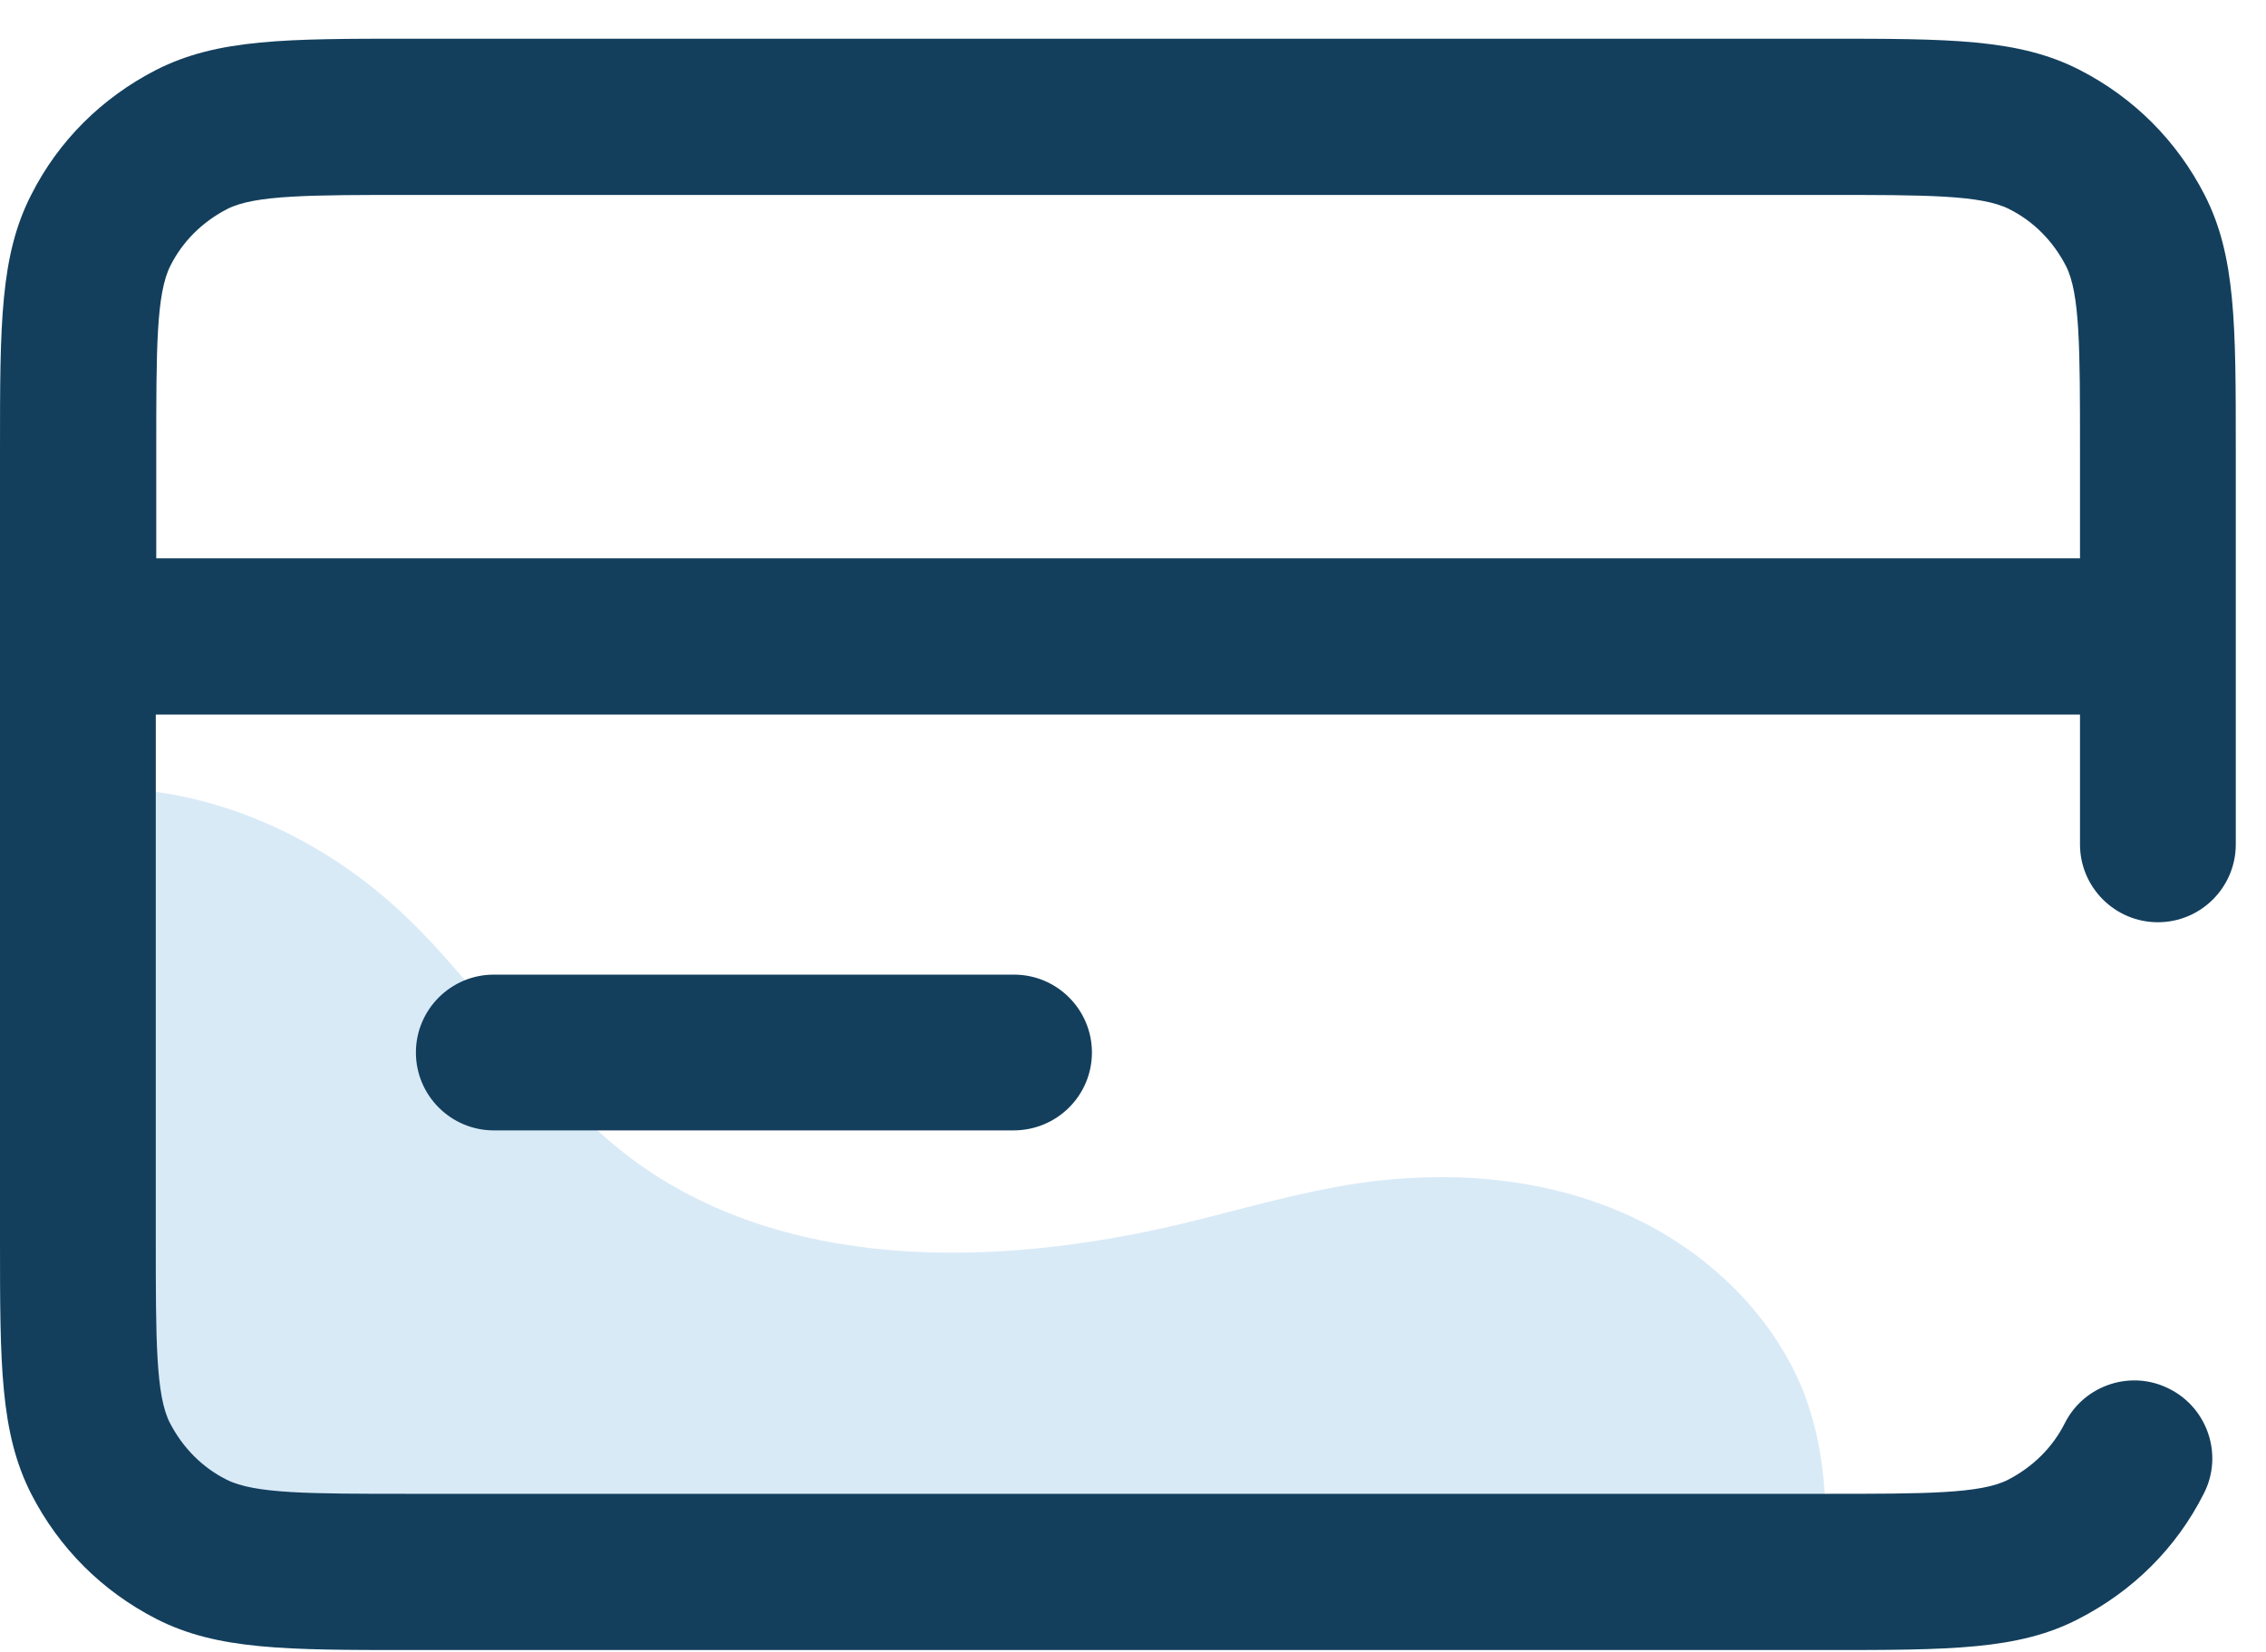
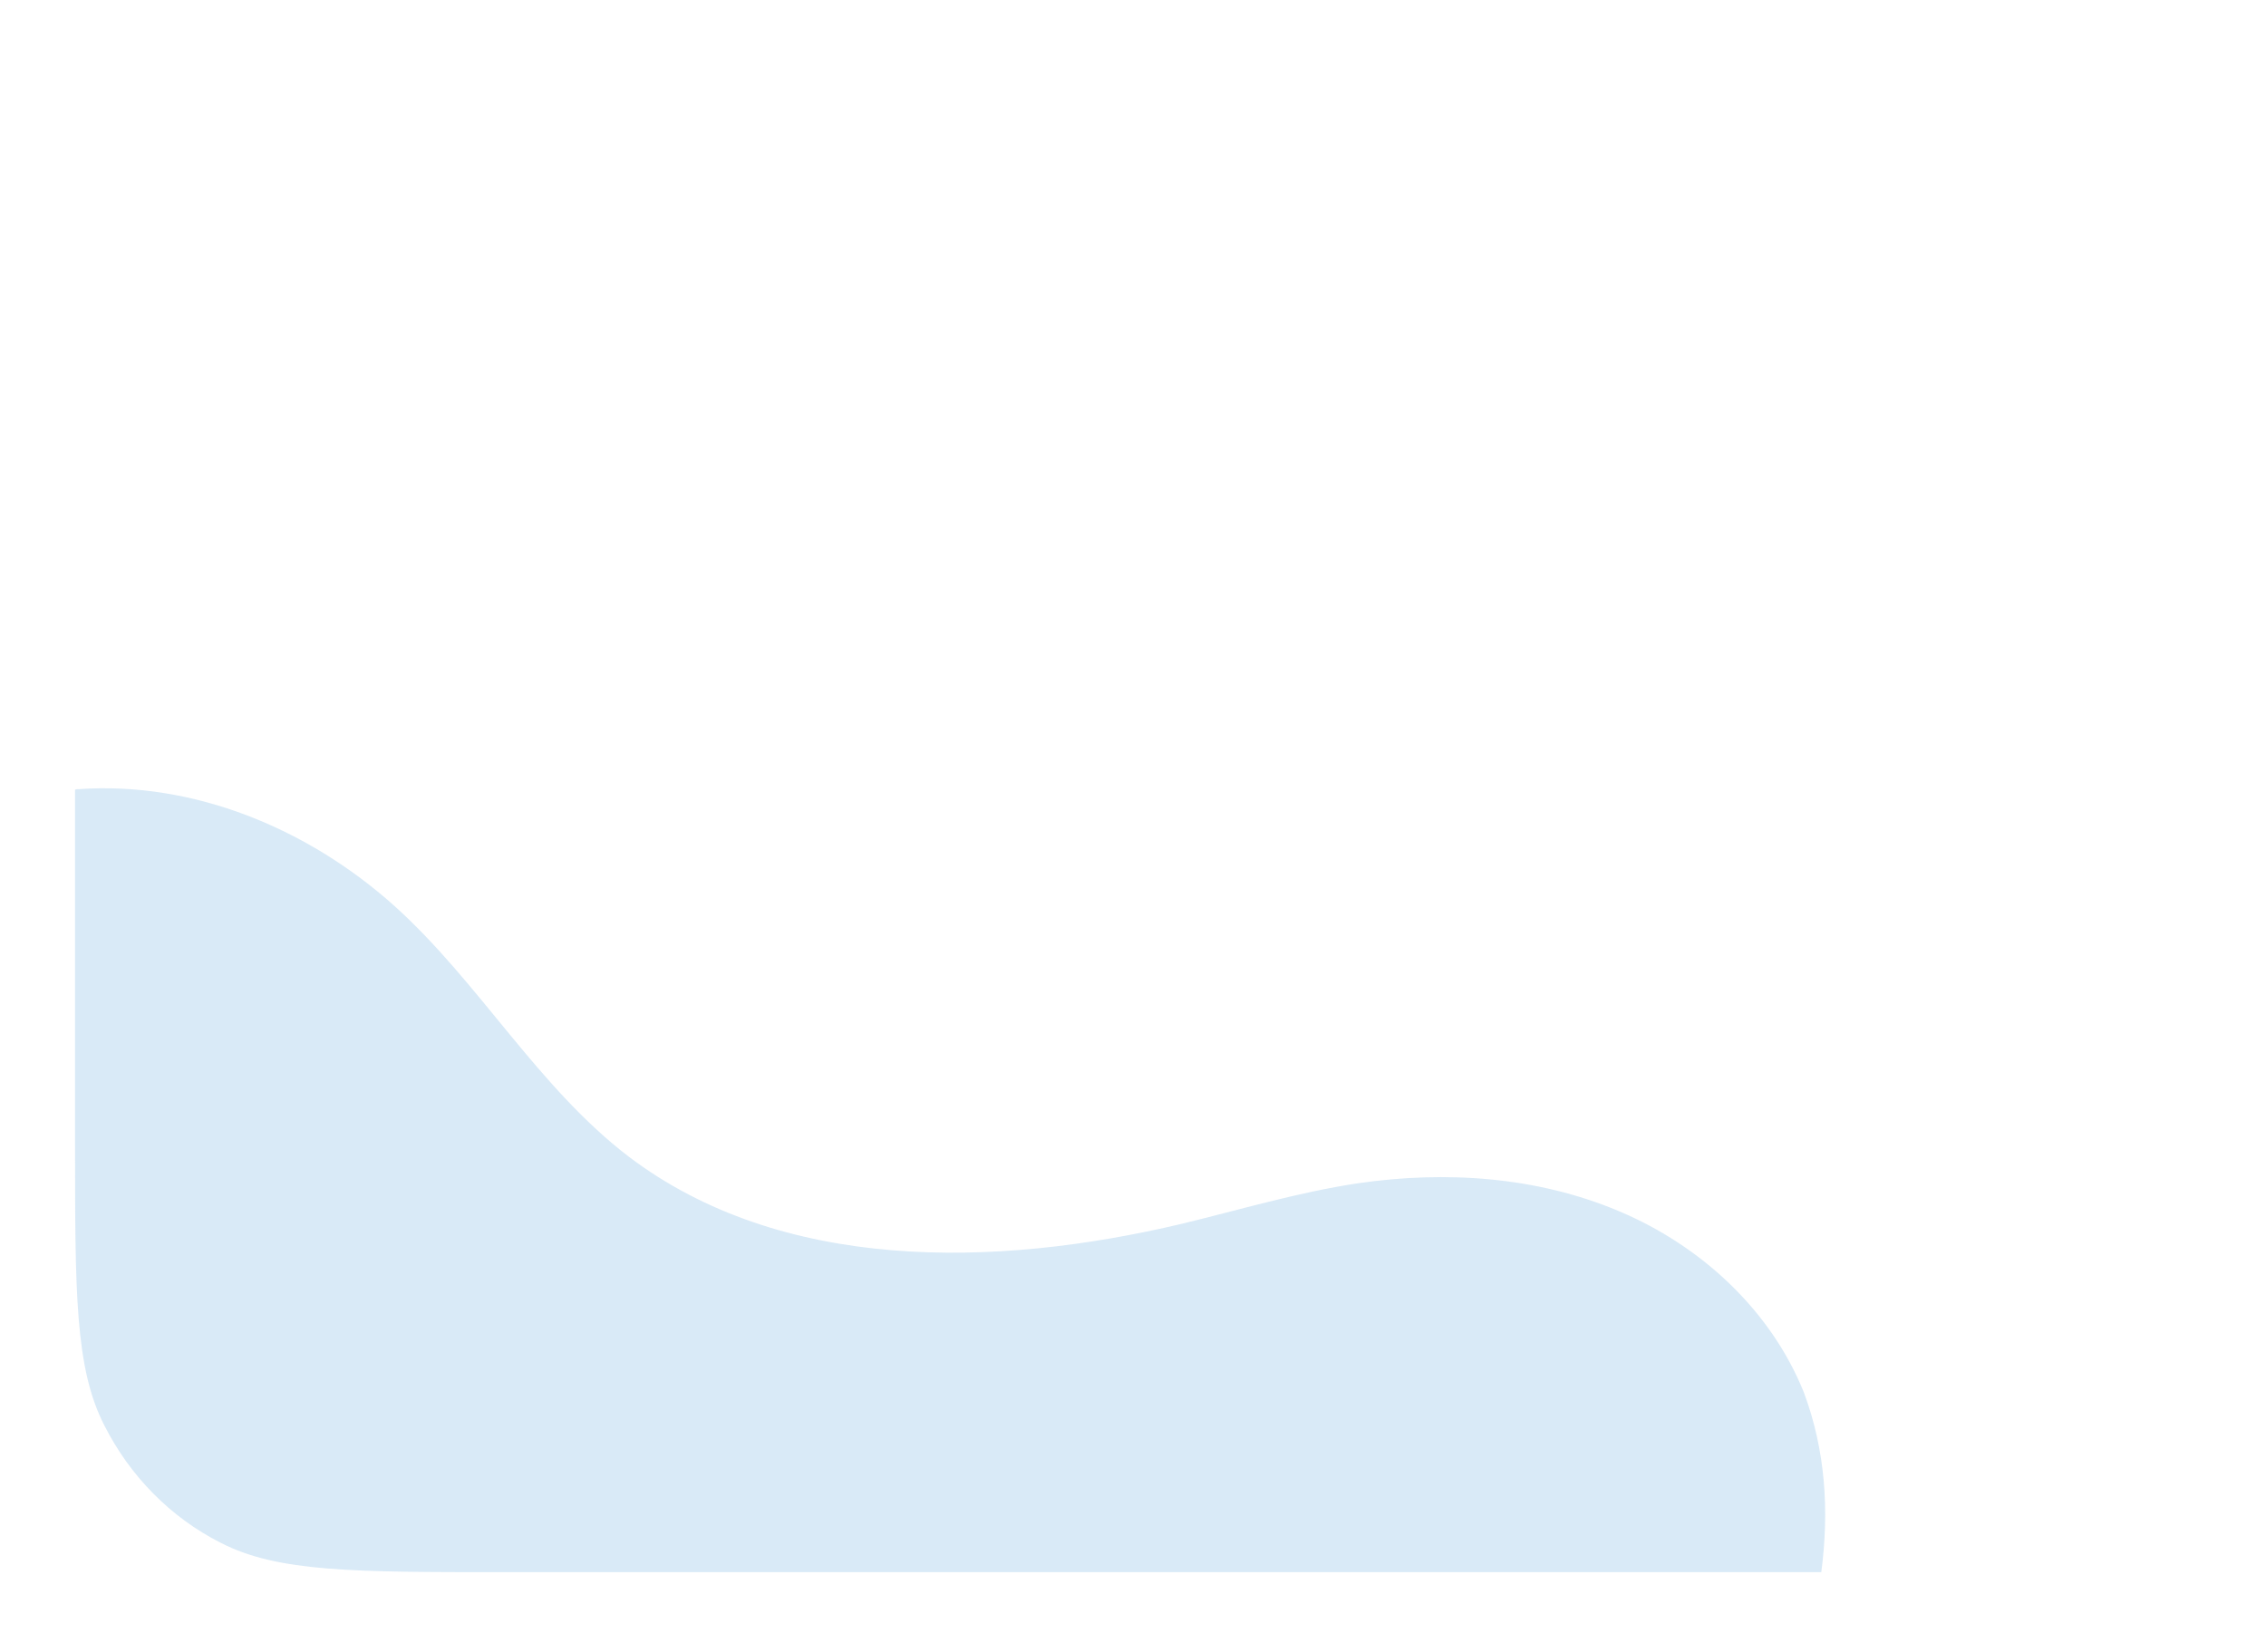
<svg xmlns="http://www.w3.org/2000/svg" width="48" height="35" viewBox="0 0 48 35" fill="none">
  <g opacity="0.2">
    <path d="M38.58 33.31H10.67C7.49 33.31 5.89 33.31 4.68 32.69C3.61 32.15 2.75 31.27 2.21 30.2C1.59 28.99 1.59 27.4 1.59 24.22V16.73C1.62 16.72 1.64 16.72 1.67 16.72C4.11 16.55 6.53 17.56 8.35 19.19C10.15 20.81 11.38 23.02 13.31 24.5C16.55 26.96 21.07 26.87 25.03 25.93C26.27 25.63 27.5 25.26 28.77 25.07C30.63 24.8 32.56 24.93 34.29 25.66C36.03 26.39 37.51 27.76 38.21 29.5C38.67 30.73 38.75 32.01 38.58 33.31Z" fill="#4195D5" />
  </g>
-   <path d="M38.66 34.96H8.7C6.06 34.96 4.6 34.96 3.31 34.3C2.16 33.71 1.25 32.8 0.66 31.65C3.63588e-06 30.35 0 28.9 0 26.26V9.52C0 6.88 3.63588e-06 5.42 0.66 4.13C1.24 2.98 2.16 2.07 3.31 1.48C4.61 0.82 6.06 0.82 8.7 0.82H38.66C41.3 0.82 42.76 0.82 44.05 1.48C45.2 2.07 46.11 2.98 46.7 4.13C47.36 5.42 47.36 6.88 47.36 9.52V17.89C47.36 18.8 46.62 19.54 45.71 19.54C44.8 19.54 44.06 18.8 44.06 17.89V15.14H3.3V26.26C3.3 28.39 3.3 29.57 3.6 30.15C3.87 30.67 4.28 31.09 4.8 31.35C5.39 31.65 6.56 31.65 8.69 31.65H38.65C40.78 31.65 41.96 31.65 42.54 31.35C43.06 31.08 43.48 30.67 43.74 30.15C44.15 29.34 45.15 29.01 45.96 29.43C46.77 29.84 47.1 30.84 46.68 31.65C46.1 32.8 45.18 33.71 44.03 34.3C42.76 34.96 41.3 34.96 38.66 34.96ZM3.3 11.83H44.06V9.52C44.06 7.39 44.06 6.21 43.76 5.63C43.49 5.11 43.08 4.69 42.56 4.43C41.97 4.13 40.8 4.13 38.67 4.13H8.7C6.57 4.13 5.39 4.13 4.81 4.43C4.29 4.7 3.87 5.11 3.61 5.63C3.31 6.22 3.31 7.39 3.31 9.52V11.83H3.3ZM21.47 23.95H10.46C9.55 23.95 8.81 23.21 8.81 22.3C8.81 21.39 9.55 20.65 10.46 20.65H21.48C22.39 20.65 23.13 21.39 23.13 22.3C23.13 23.21 22.39 23.95 21.47 23.95Z" fill="#133F5D" />
</svg>